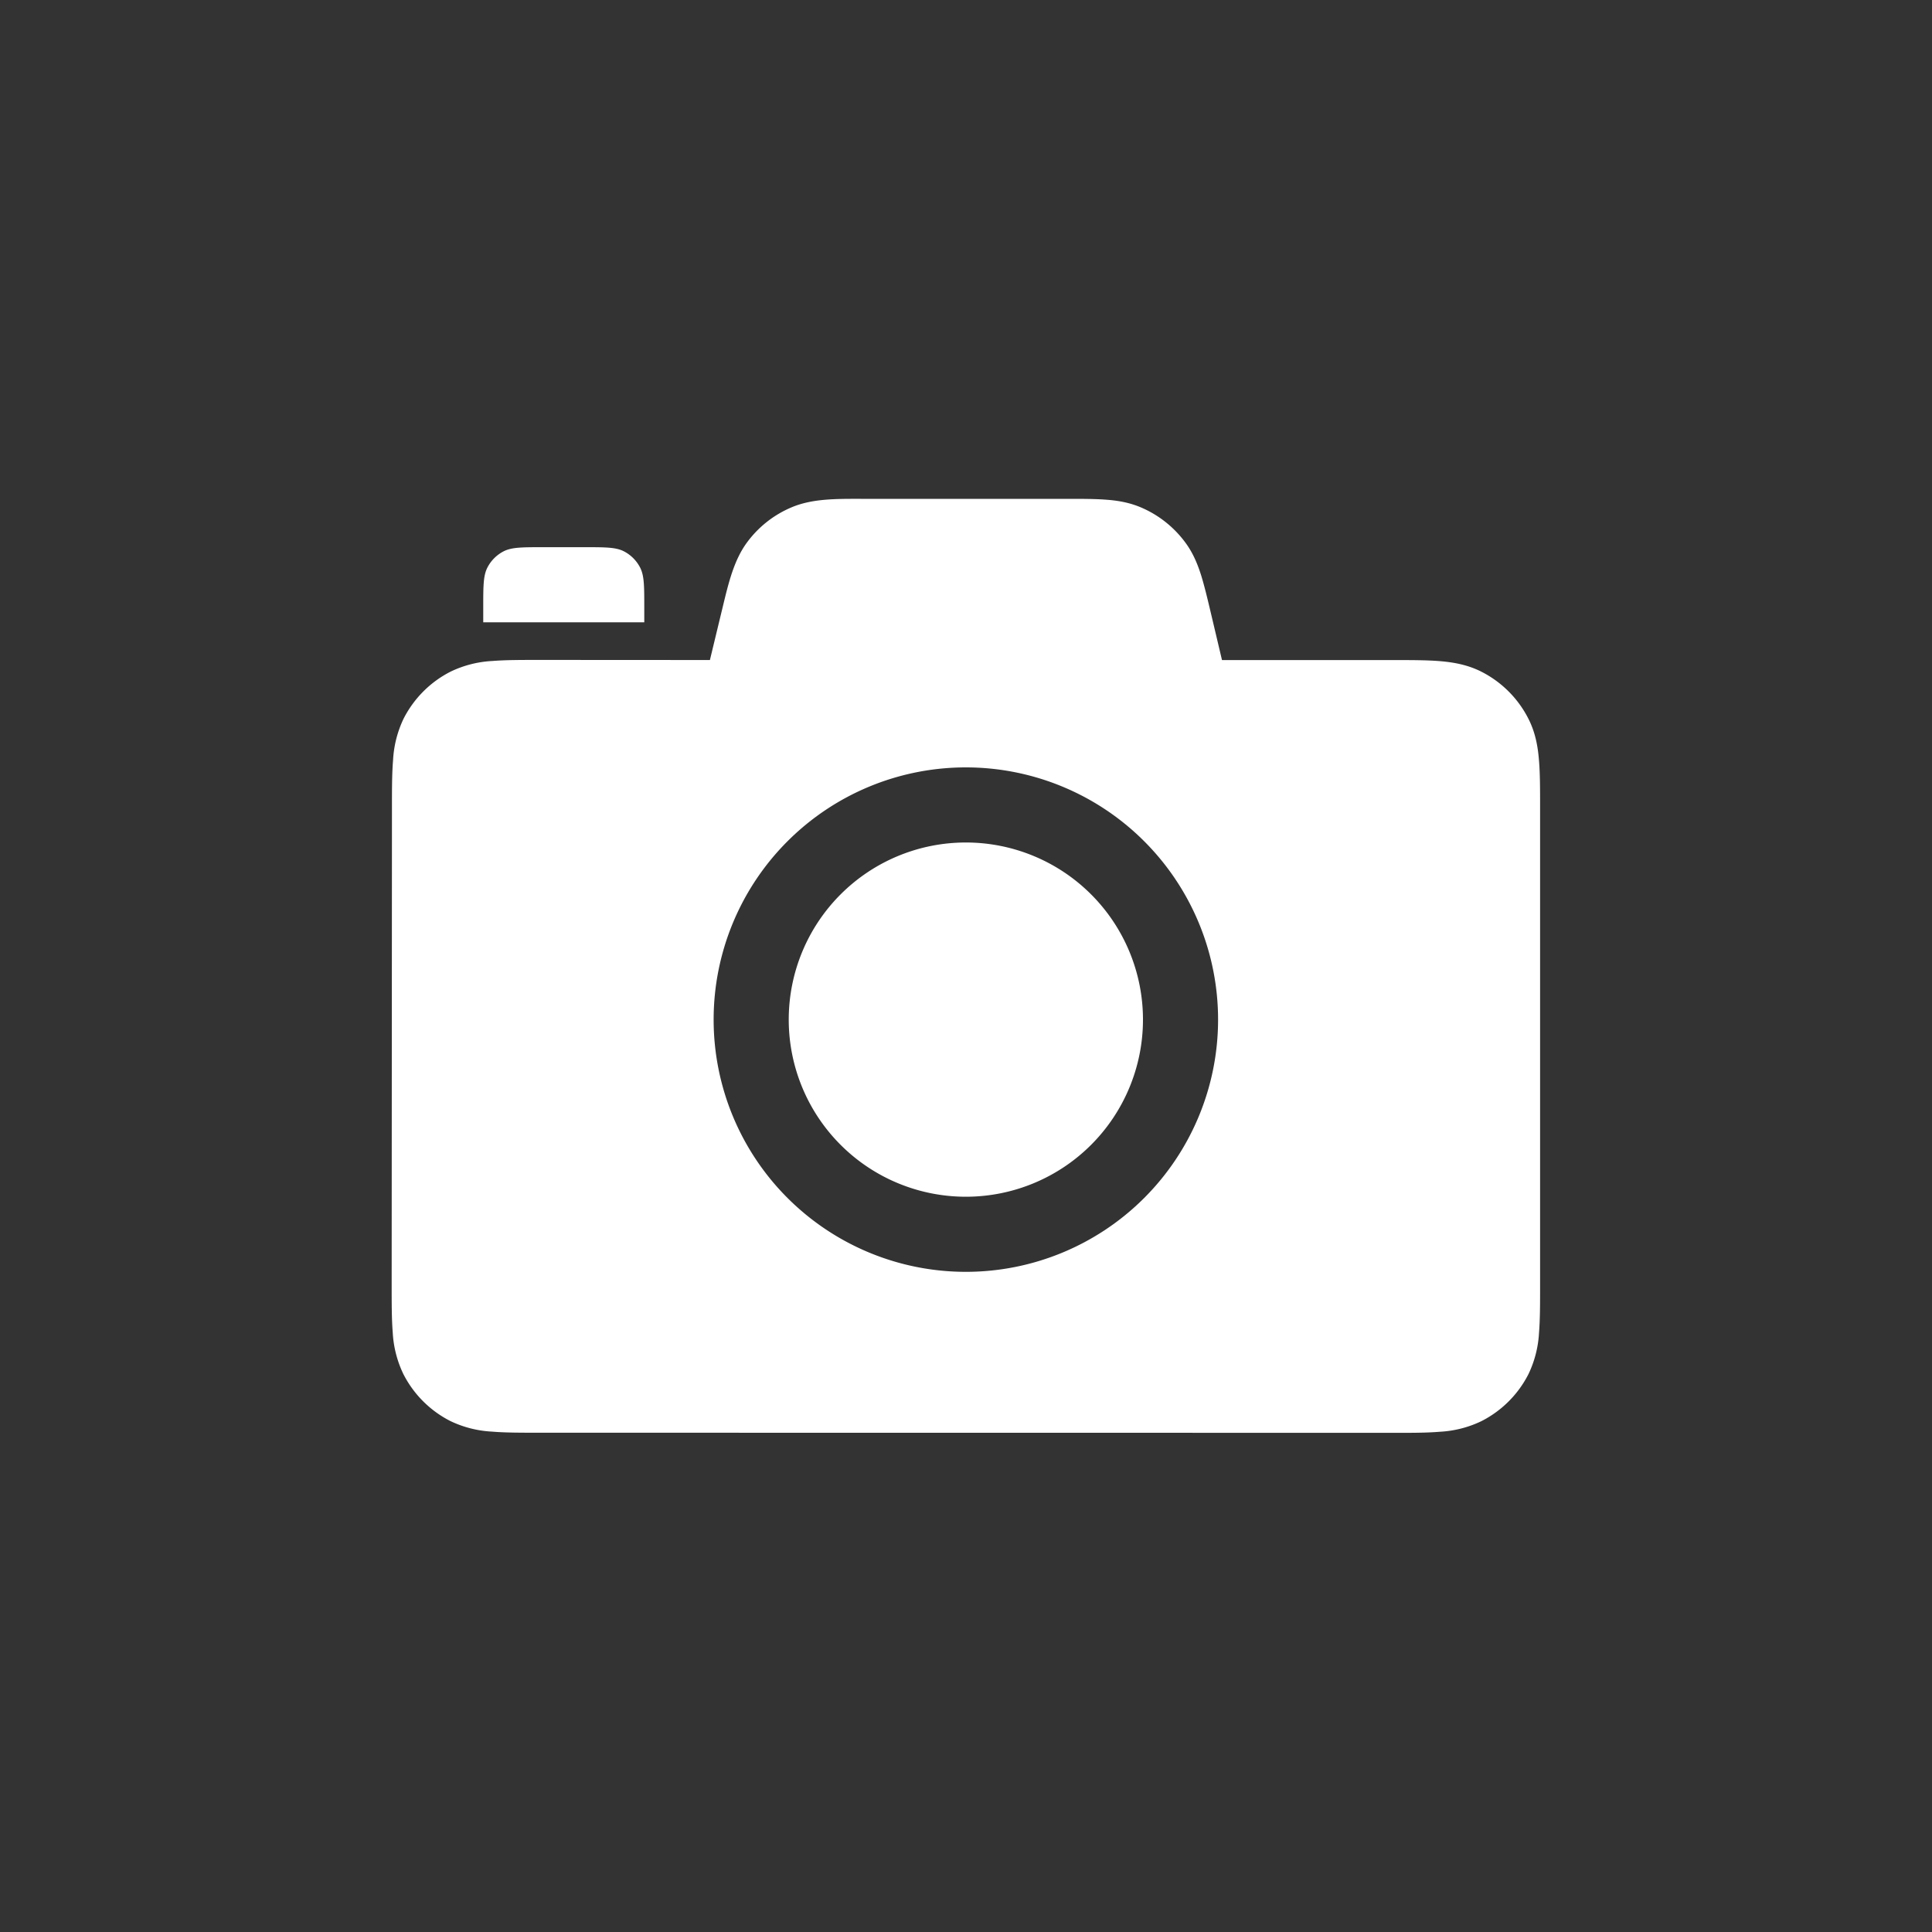
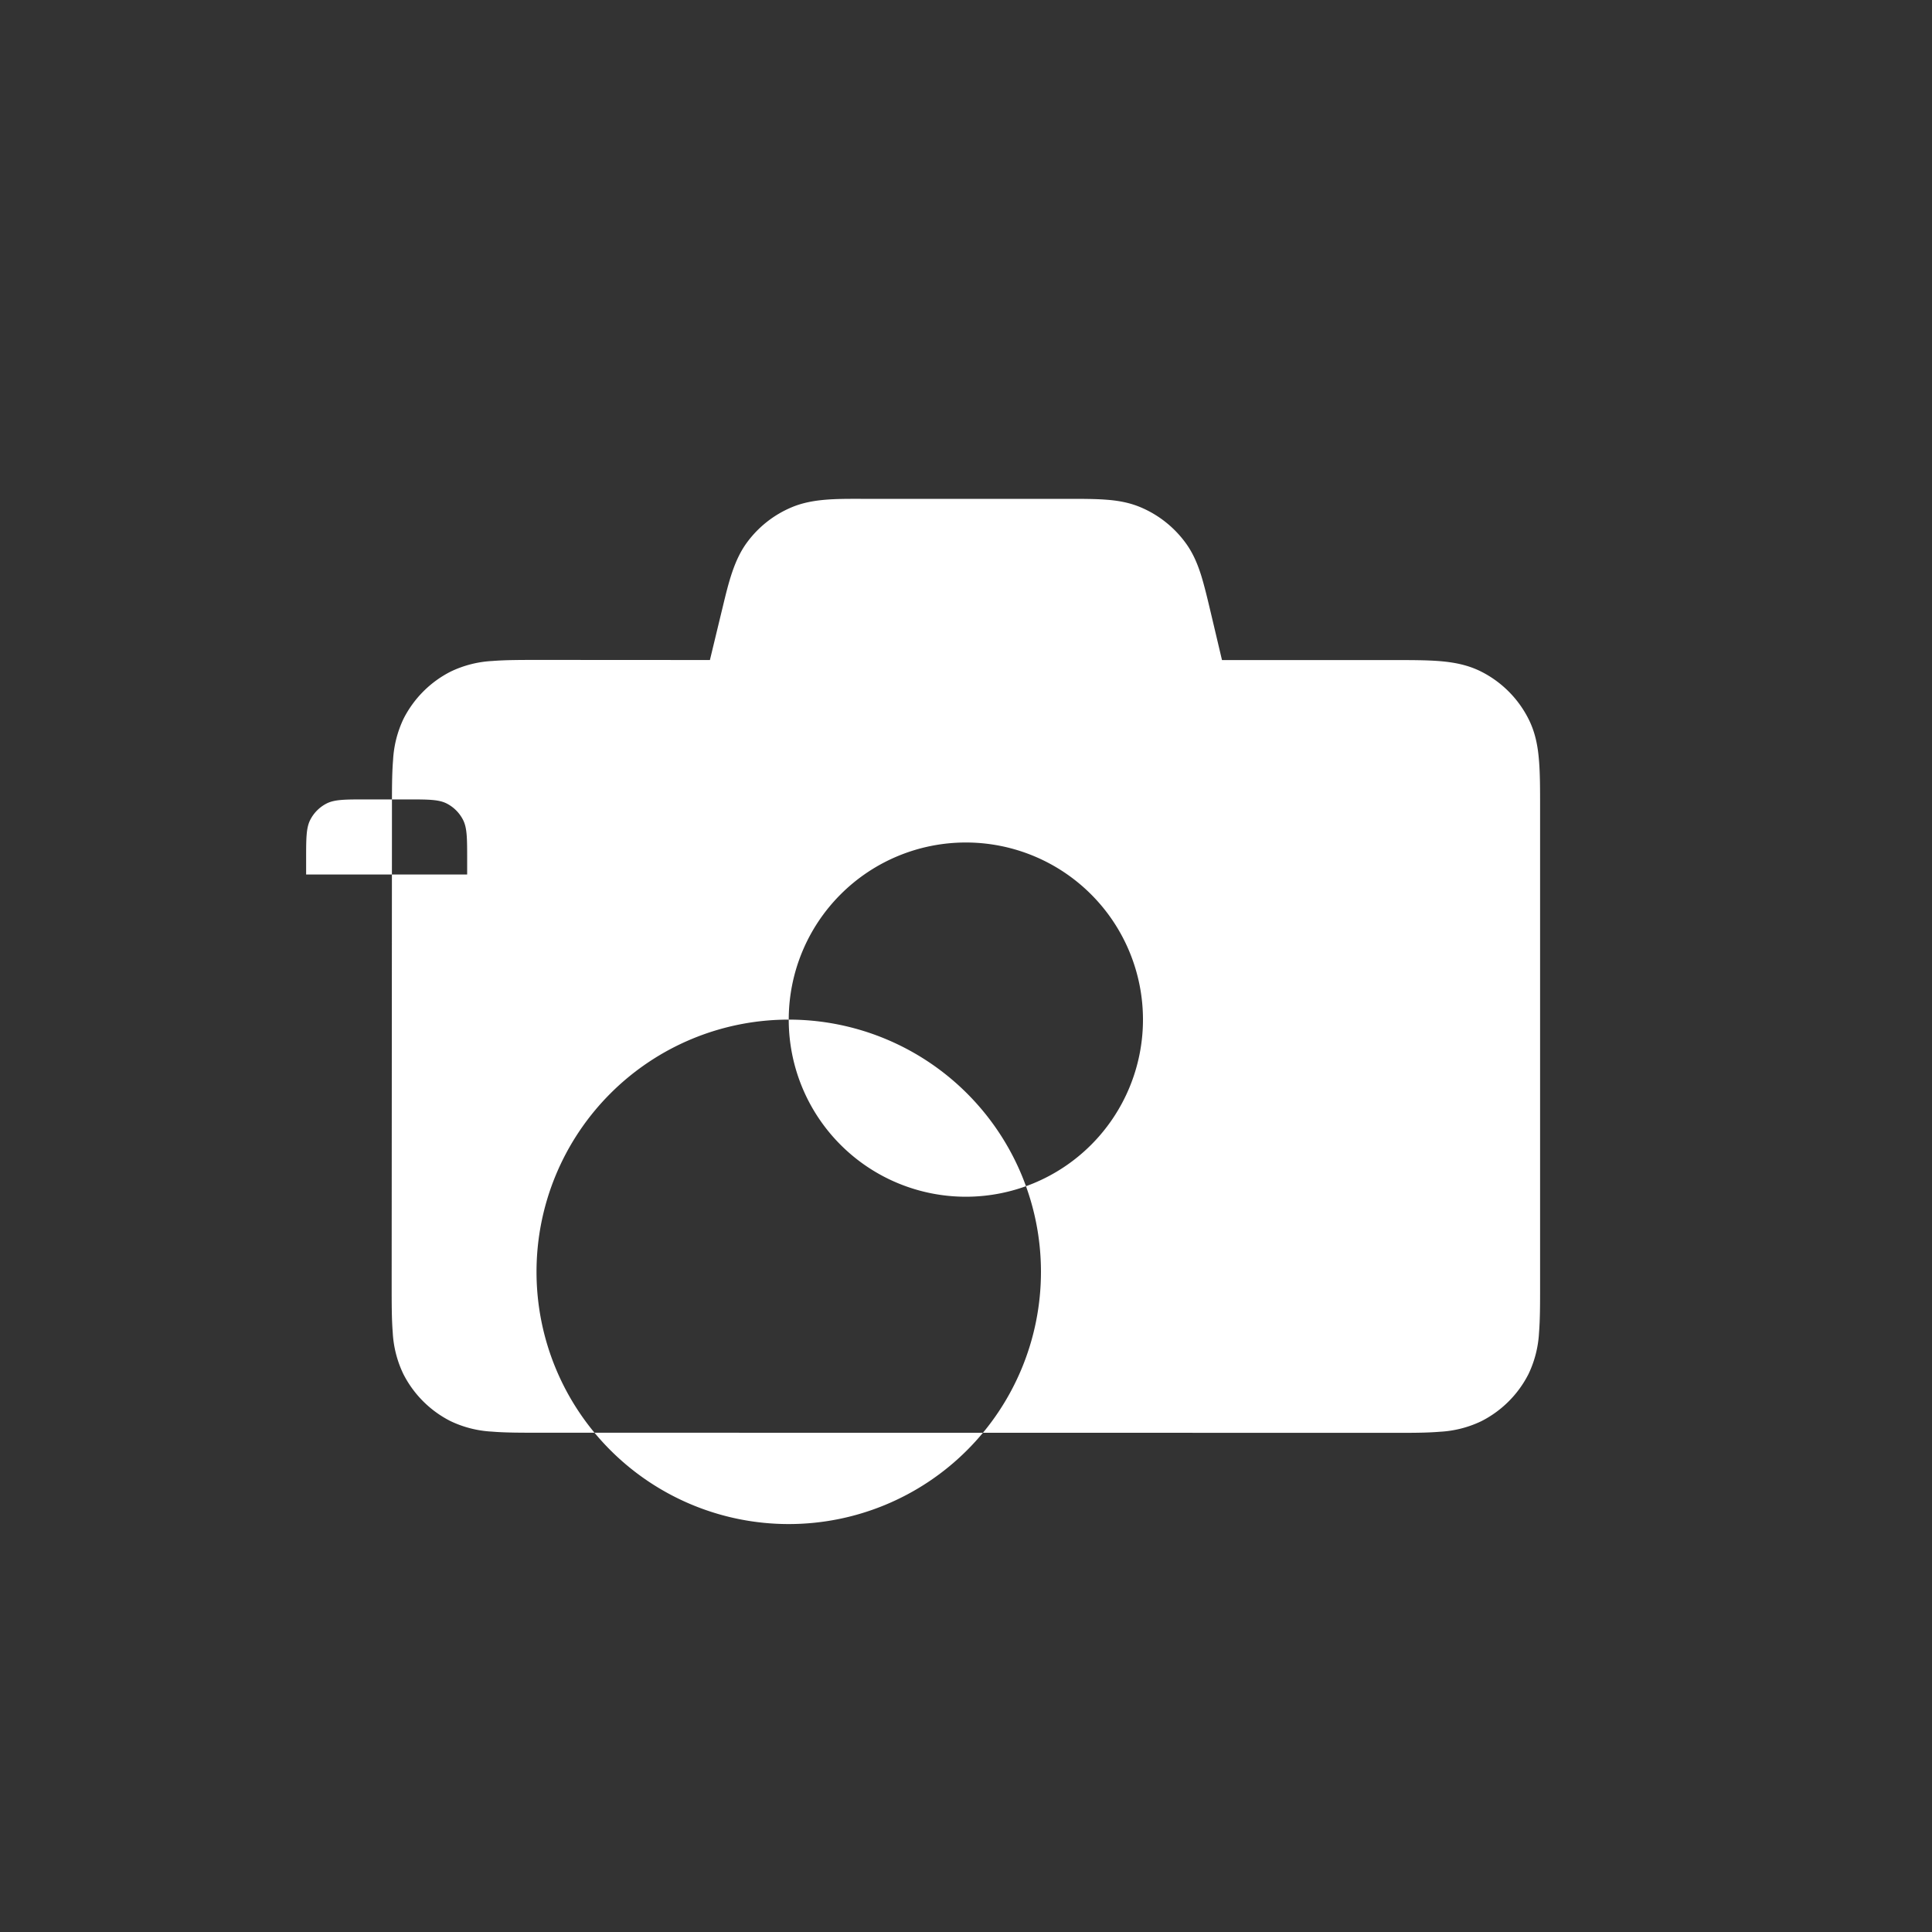
<svg xmlns="http://www.w3.org/2000/svg" width="40" height="40" viewBox="0 0 40 40" fill="none">
  <rect x="0" y="0" width="40" height="40" fill="#333333" stroke="none" />
-   <path fill-rule="evenodd" clip-rule="evenodd" d="M17.818 10.328h4.274c.305 0 .574 0 .8.017.241.017.484.056.729.16.367.156.685.408.922.73.157.213.25.44.324.672.067.216.13.477.2.774l.006.025.227.96h3.527c.379 0 .71 0 .982.022.29.024.581.076.864.22.418.213.758.553.97.971.145.283.197.575.22.864.023.272.023.603.023.982v9.881c0 .38 0 .71-.022.983a2.261 2.261 0 01-.22.863 2.222 2.222 0 01-.972.971 2.261 2.261 0 01-.863.22c-.273.023-.604.023-.983.022h-.03l-17.598-.002h-.03c-.38 0-.71 0-.983-.023a2.258 2.258 0 01-.863-.22 2.222 2.222 0 01-.971-.972 2.26 2.26 0 01-.22-.864c-.022-.273-.022-.603-.022-.983v-.03l.006-9.82v-.03c0-.38 0-.71.023-.983a2.26 2.26 0 01.22-.863c.214-.418.554-.758.972-.97a2.26 2.26 0 01.864-.22c.273-.022.603-.022.982-.022h.03l3.492.002.235-.974.028-.115c.124-.515.236-.982.507-1.348.236-.32.554-.57.92-.724.42-.178.9-.177 1.43-.176zM16.33 21.11a3.667 3.667 0 117.334 0 3.667 3.667 0 01-7.334 0zm3.667-5.222a5.222 5.222 0 100 10.444 5.222 5.222 0 000-10.444zm-9.907-4.135c-.085.167-.085.384-.085.82v.311h3.334v-.311c0-.436 0-.653-.085-.82a.779.779 0 00-.34-.34c-.166-.084-.384-.084-.82-.084h-.844c-.436 0-.653 0-.82.084a.779.779 0 00-.34.34z" fill="#fff" />
+   <path fill-rule="evenodd" clip-rule="evenodd" d="M17.818 10.328h4.274c.305 0 .574 0 .8.017.241.017.484.056.729.16.367.156.685.408.922.73.157.213.25.44.324.672.067.216.13.477.2.774l.006.025.227.96h3.527c.379 0 .71 0 .982.022.29.024.581.076.864.22.418.213.758.553.97.971.145.283.197.575.22.864.023.272.023.603.023.982v9.881c0 .38 0 .71-.022.983a2.261 2.261 0 01-.22.863 2.222 2.222 0 01-.972.971 2.261 2.261 0 01-.863.22c-.273.023-.604.023-.983.022h-.03l-17.598-.002h-.03c-.38 0-.71 0-.983-.023a2.258 2.258 0 01-.863-.22 2.222 2.222 0 01-.971-.972 2.26 2.26 0 01-.22-.864c-.022-.273-.022-.603-.022-.983v-.03l.006-9.82v-.03c0-.38 0-.71.023-.983a2.26 2.26 0 01.22-.863c.214-.418.554-.758.972-.97a2.26 2.26 0 01.864-.22c.273-.022.603-.022.982-.022h.03l3.492.002.235-.974.028-.115c.124-.515.236-.982.507-1.348.236-.32.554-.57.92-.724.42-.178.9-.177 1.43-.176zM16.33 21.11a3.667 3.667 0 117.334 0 3.667 3.667 0 01-7.334 0za5.222 5.222 0 100 10.444 5.222 5.222 0 000-10.444zm-9.907-4.135c-.085.167-.085.384-.085.82v.311h3.334v-.311c0-.436 0-.653-.085-.82a.779.779 0 00-.34-.34c-.166-.084-.384-.084-.82-.084h-.844c-.436 0-.653 0-.82.084a.779.779 0 00-.34.34z" fill="#fff" />
</svg>